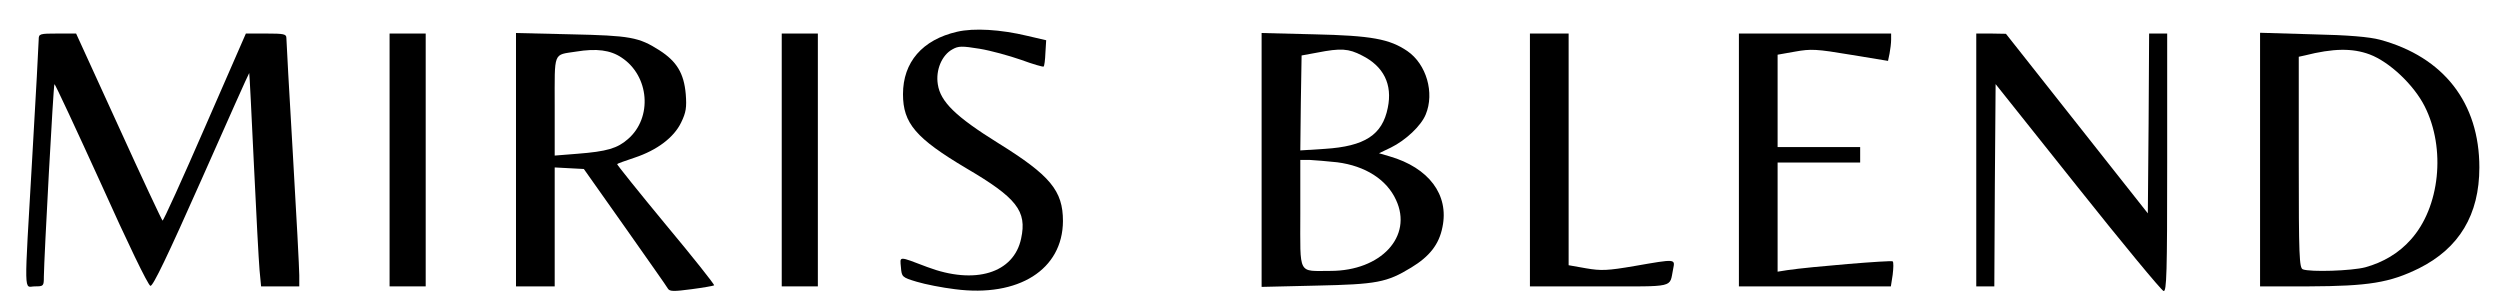
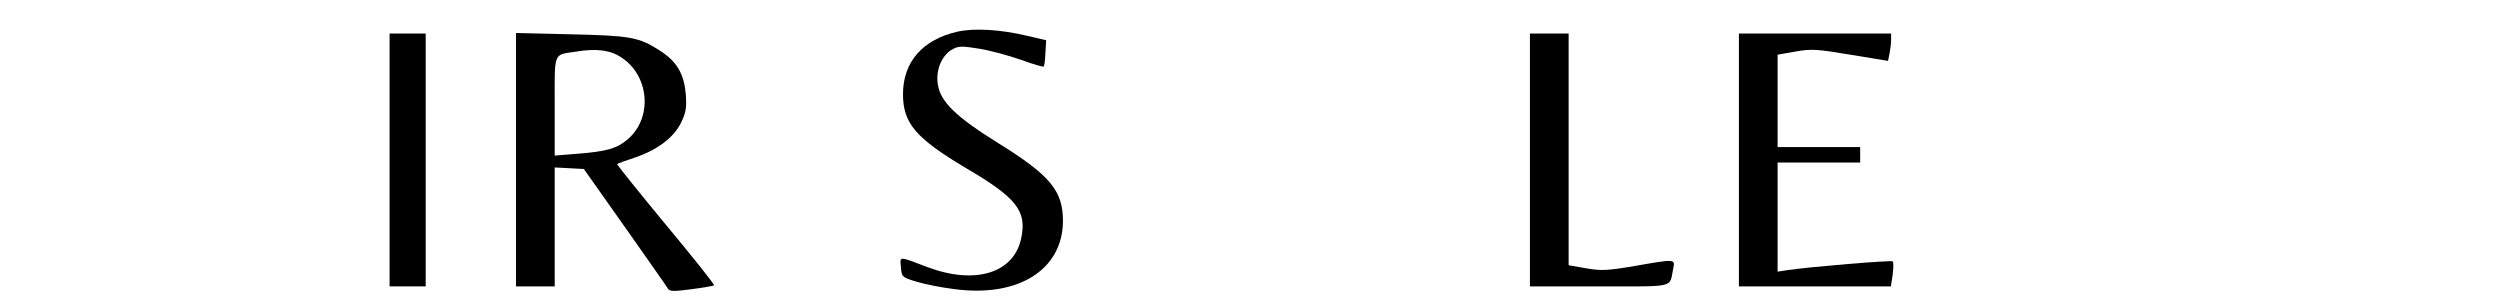
<svg xmlns="http://www.w3.org/2000/svg" fill-rule="evenodd" viewBox="0 0 969 119" height="119pt" width="969pt">
  <g>
    <g>
      <path d="M 371 12.3C 357.5 15.4 350 24.1 350 36.5C 350 47.8 355 53.6 374.5 65.2C 394.1 76.7 398.1 81.8 395.8 92.4C 393 105.9 377.9 110.5 359.4 103.5C 348.1 99.2 348.8 99.2 349.2 103.6C 349.5 107.3 349.6 107.5 355.3 109.2C 358.6 110.2 365.2 111.5 370.2 112.1C 394.8 115.3 411.9 104.5 412 85.7C 412 73.9 407.1 68 386.8 55.4C 370.4 45.2 364.5 39.4 363.5 32.7C 362.6 27.1 365.1 21.3 369.2 19.1C 371.5 17.8 372.9 17.8 379.7 18.9C 384 19.6 391.2 21.6 395.8 23.2C 400.4 24.9 404.3 26 404.5 25.8C 404.8 25.6 405.1 23.2 405.2 20.5L 405.5 15.6L 398.2 13.9C 387.8 11.4 377.5 10.8 371 12.3z" style="stroke:none; fill:#000000" />
-       <path d="M 15 15.3C 15 16.5 13.9 37.1 12.5 61C 9.3 116.5 9.2 111 13.5 111C 16.9 111 17 110.9 17 107.2C 17.1 99.5 20.7 32.9 21.1 32.6C 21.3 32.4 29.4 49.8 39.2 71.3C 49.3 93.8 57.4 110.6 58.3 110.8C 59.3 111 65 99.1 78.1 69.6C 88.2 46.8 96.5 28.2 96.6 28.3C 96.7 28.4 97.5 44.2 98.4 63.5C 99.3 82.7 100.3 101.3 100.6 104.7L 101.2 111L 108.6 111L 116 111L 116 106.7C 116 104.4 114.9 83.2 113.5 59.5C 112.1 35.8 111 15.7 111 14.7C 111 13.2 110 13 103.2 13L 95.3 13L 79.4 49.4C 70.7 69.4 63.3 85.7 63 85.5C 62.7 85.3 55 68.9 46 49.1L 29.5 13L 22.3 13C 15.4 13 15 13.1 15 15.3z" style="stroke:none; fill:#000000" />
      <path d="M 151 62L 151 111L 158 111L 165 111L 165 62L 165 13L 158 13L 151 13L 151 62z" style="stroke:none; fill:#000000" />
      <path d="M 200 61.9L 200 111L 207.5 111L 215 111L 215 88L 215 64.9L 220.6 65.2L 226.3 65.5L 242.2 88C 250.9 100.4 258.5 111.1 258.9 111.9C 259.6 113 261.2 113 268 112.1C 272.6 111.5 276.5 110.8 276.8 110.6C 277 110.3 268.6 99.7 258 87C 247.5 74.3 239 63.7 239.2 63.6C 239.3 63.4 242.4 62.3 246 61.1C 254.7 58.2 261.2 53.3 264 47.5C 265.9 43.6 266.2 41.7 265.8 36.5C 265.1 28.4 262.3 23.8 255.6 19.5C 247.6 14.4 244.3 13.8 221.3 13.3L 200 12.8L 200 61.9zM 240.9 22.3C 251.7 29.4 253 45.6 243.4 53.9C 239.3 57.5 235.3 58.7 223.8 59.6L 215 60.3L 215 41.1C 215 19.6 214.3 21.4 223.3 20C 231.2 18.7 236.6 19.4 240.9 22.3z" style="stroke:none; fill:#000000" />
-       <path d="M 303 62L 303 111L 310 111L 317 111L 317 62L 317 13L 310 13L 303 13L 303 62z" style="stroke:none; fill:#000000" />
-       <path d="M 489 62L 489 111.2L 510.3 110.7C 533.6 110.2 537.5 109.5 547 103.7C 554.1 99.4 557.8 94.7 559.1 88C 561.7 75.5 553.8 65 538.6 60.6L 534.5 59.4L 539.1 57.2C 544.8 54.4 550.8 48.8 552.6 44.4C 556.1 36 552.9 24.9 545.5 19.8C 538.6 15.1 531.6 13.8 509.3 13.3L 489 12.8L 489 62zM 527.9 21.5C 536.3 25.7 539.8 32.7 537.9 41.8C 535.8 52.3 529 56.7 513.5 57.7L 504 58.3L 504.2 39.9L 504.5 21.5L 510.5 20.4C 519.7 18.6 522.7 18.8 527.9 21.5zM 518.3 62.9C 529.2 64.3 537.5 69.6 541.1 77.5C 547.7 91.6 535.3 105 515.7 105C 502.9 105 504 107 504 82.9L 504 62L 507.8 62C 509.8 62.1 514.5 62.5 518.3 62.9z" style="stroke:none; fill:#000000" />
      <path d="M 593 62L 593 111L 619.9 111C 649.8 111 647 111.7 648.5 104.3C 649.3 100.3 649.7 100.3 633.6 103.1C 623.1 104.9 620.6 105 614.8 104L 608 102.8L 608 57.9L 608 13L 600.5 13L 593 13L 593 62z" style="stroke:none; fill:#000000" />
      <path d="M 674 62L 674 111L 703.4 111L 732.9 111L 733.6 106.5C 733.9 104 734 101.6 733.6 101.3C 733.1 100.8 701.5 103.4 692.8 104.7L 689 105.3L 689 84.1L 689 63L 705 63L 721 63L 721 60L 721 57L 705 57L 689 57L 689 39.1L 689 21.2L 695.8 20C 701.9 18.9 704.1 19 717.2 21.2L 731.8 23.6L 732.4 20.7C 732.7 19.1 733 16.7 733 15.4L 733 13L 703.5 13L 674 13L 674 62z" style="stroke:none; fill:#000000" />
-       <path d="M 766 62L 766 111L 769.5 111L 773 111L 773.2 71.8L 773.5 32.6L 805.3 72.5C 822.8 94.5 837.8 112.6 838.6 112.8C 839.8 113.1 840 105.8 840 63.1L 840 13L 836.5 13L 833 13L 832.8 47.8L 832.5 82.7L 805 47.9L 777.5 13.1L 771.8 13L 766 13L 766 62z" style="stroke:none; fill:#000000" />
-       <path d="M 876 61.9L 876 111L 894.8 111C 918.1 110.9 926.2 109.6 937.6 104C 953.2 96.2 961 83.2 961 64.9C 961 39.9 947.2 22.1 922.5 15.4C 918.3 14.3 910.4 13.6 896.3 13.3L 876 12.7L 876 61.9zM 918.5 21.1C 926.2 24 935.6 32.9 939.8 41.2C 948.1 57.6 945.7 80.4 934.4 92.9C 929.8 98.1 923.7 101.7 916.8 103.6C 911.5 105 895.5 105.5 892.6 104.4C 891.2 103.9 891 99.3 891 62.9L 891 22L 893.3 21.5C 904.4 18.7 911.8 18.6 918.5 21.1z" style="stroke:none; fill:#000000" />
    </g>
  </g>
</svg>